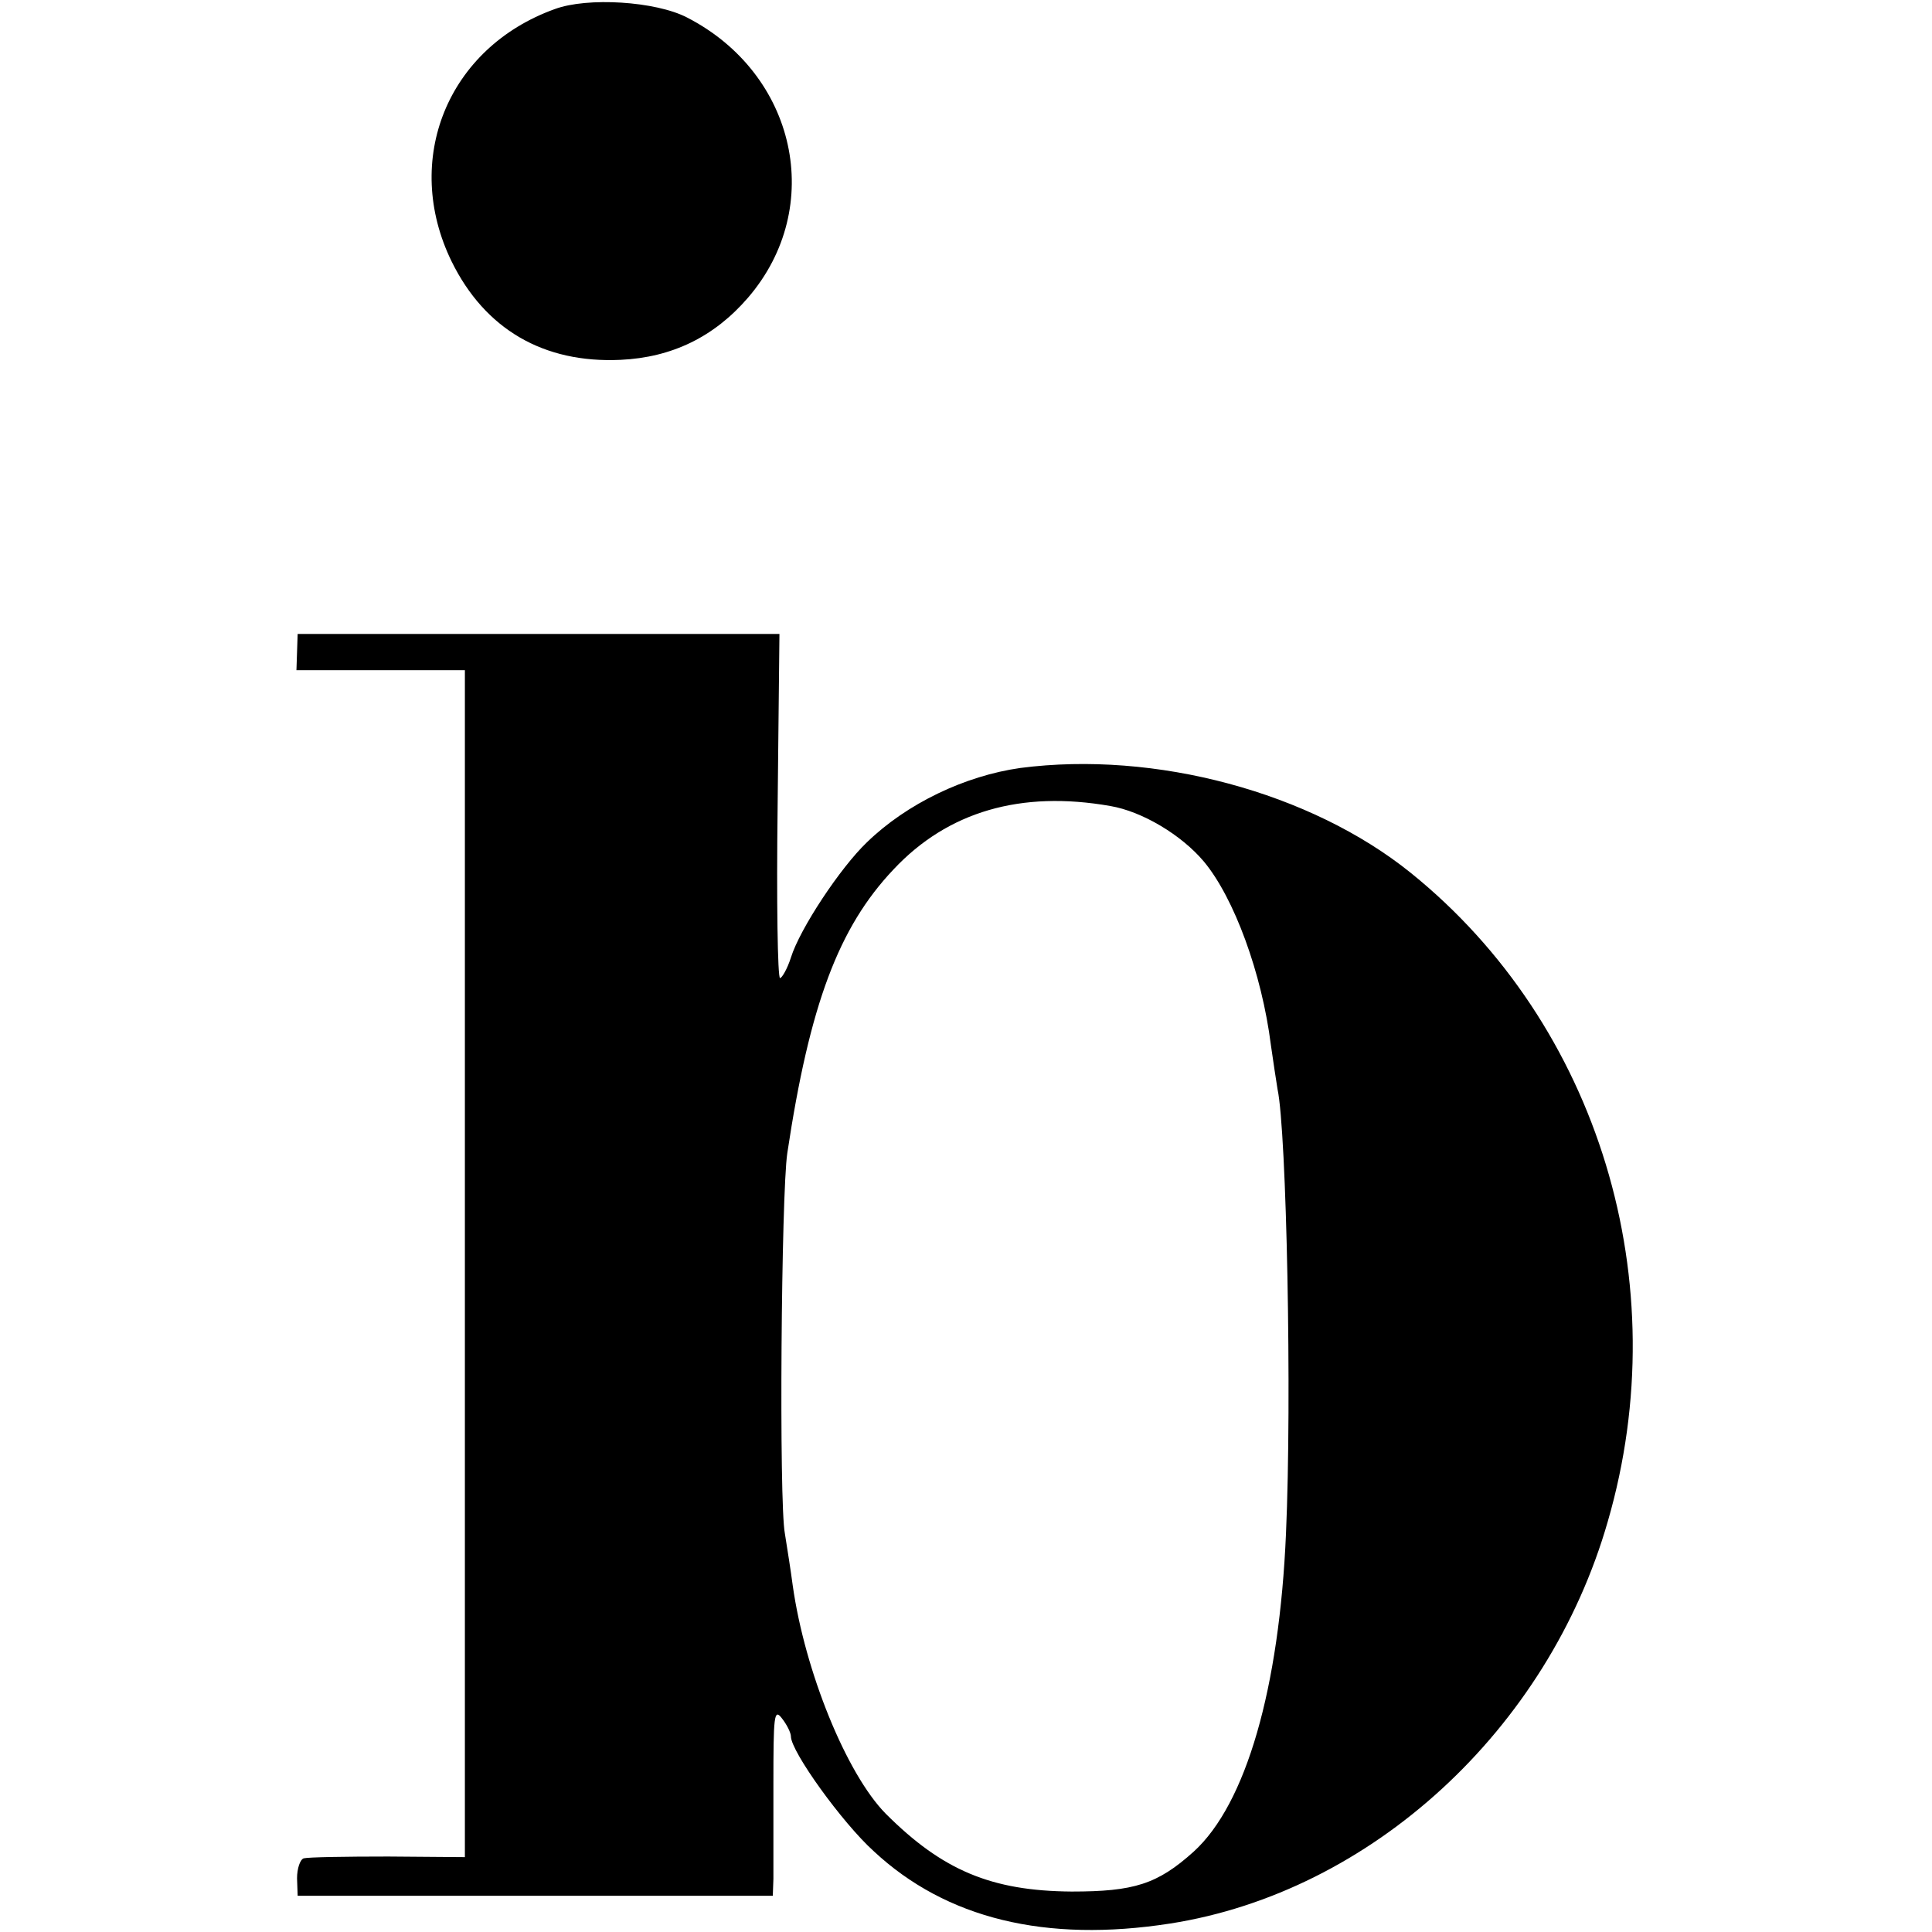
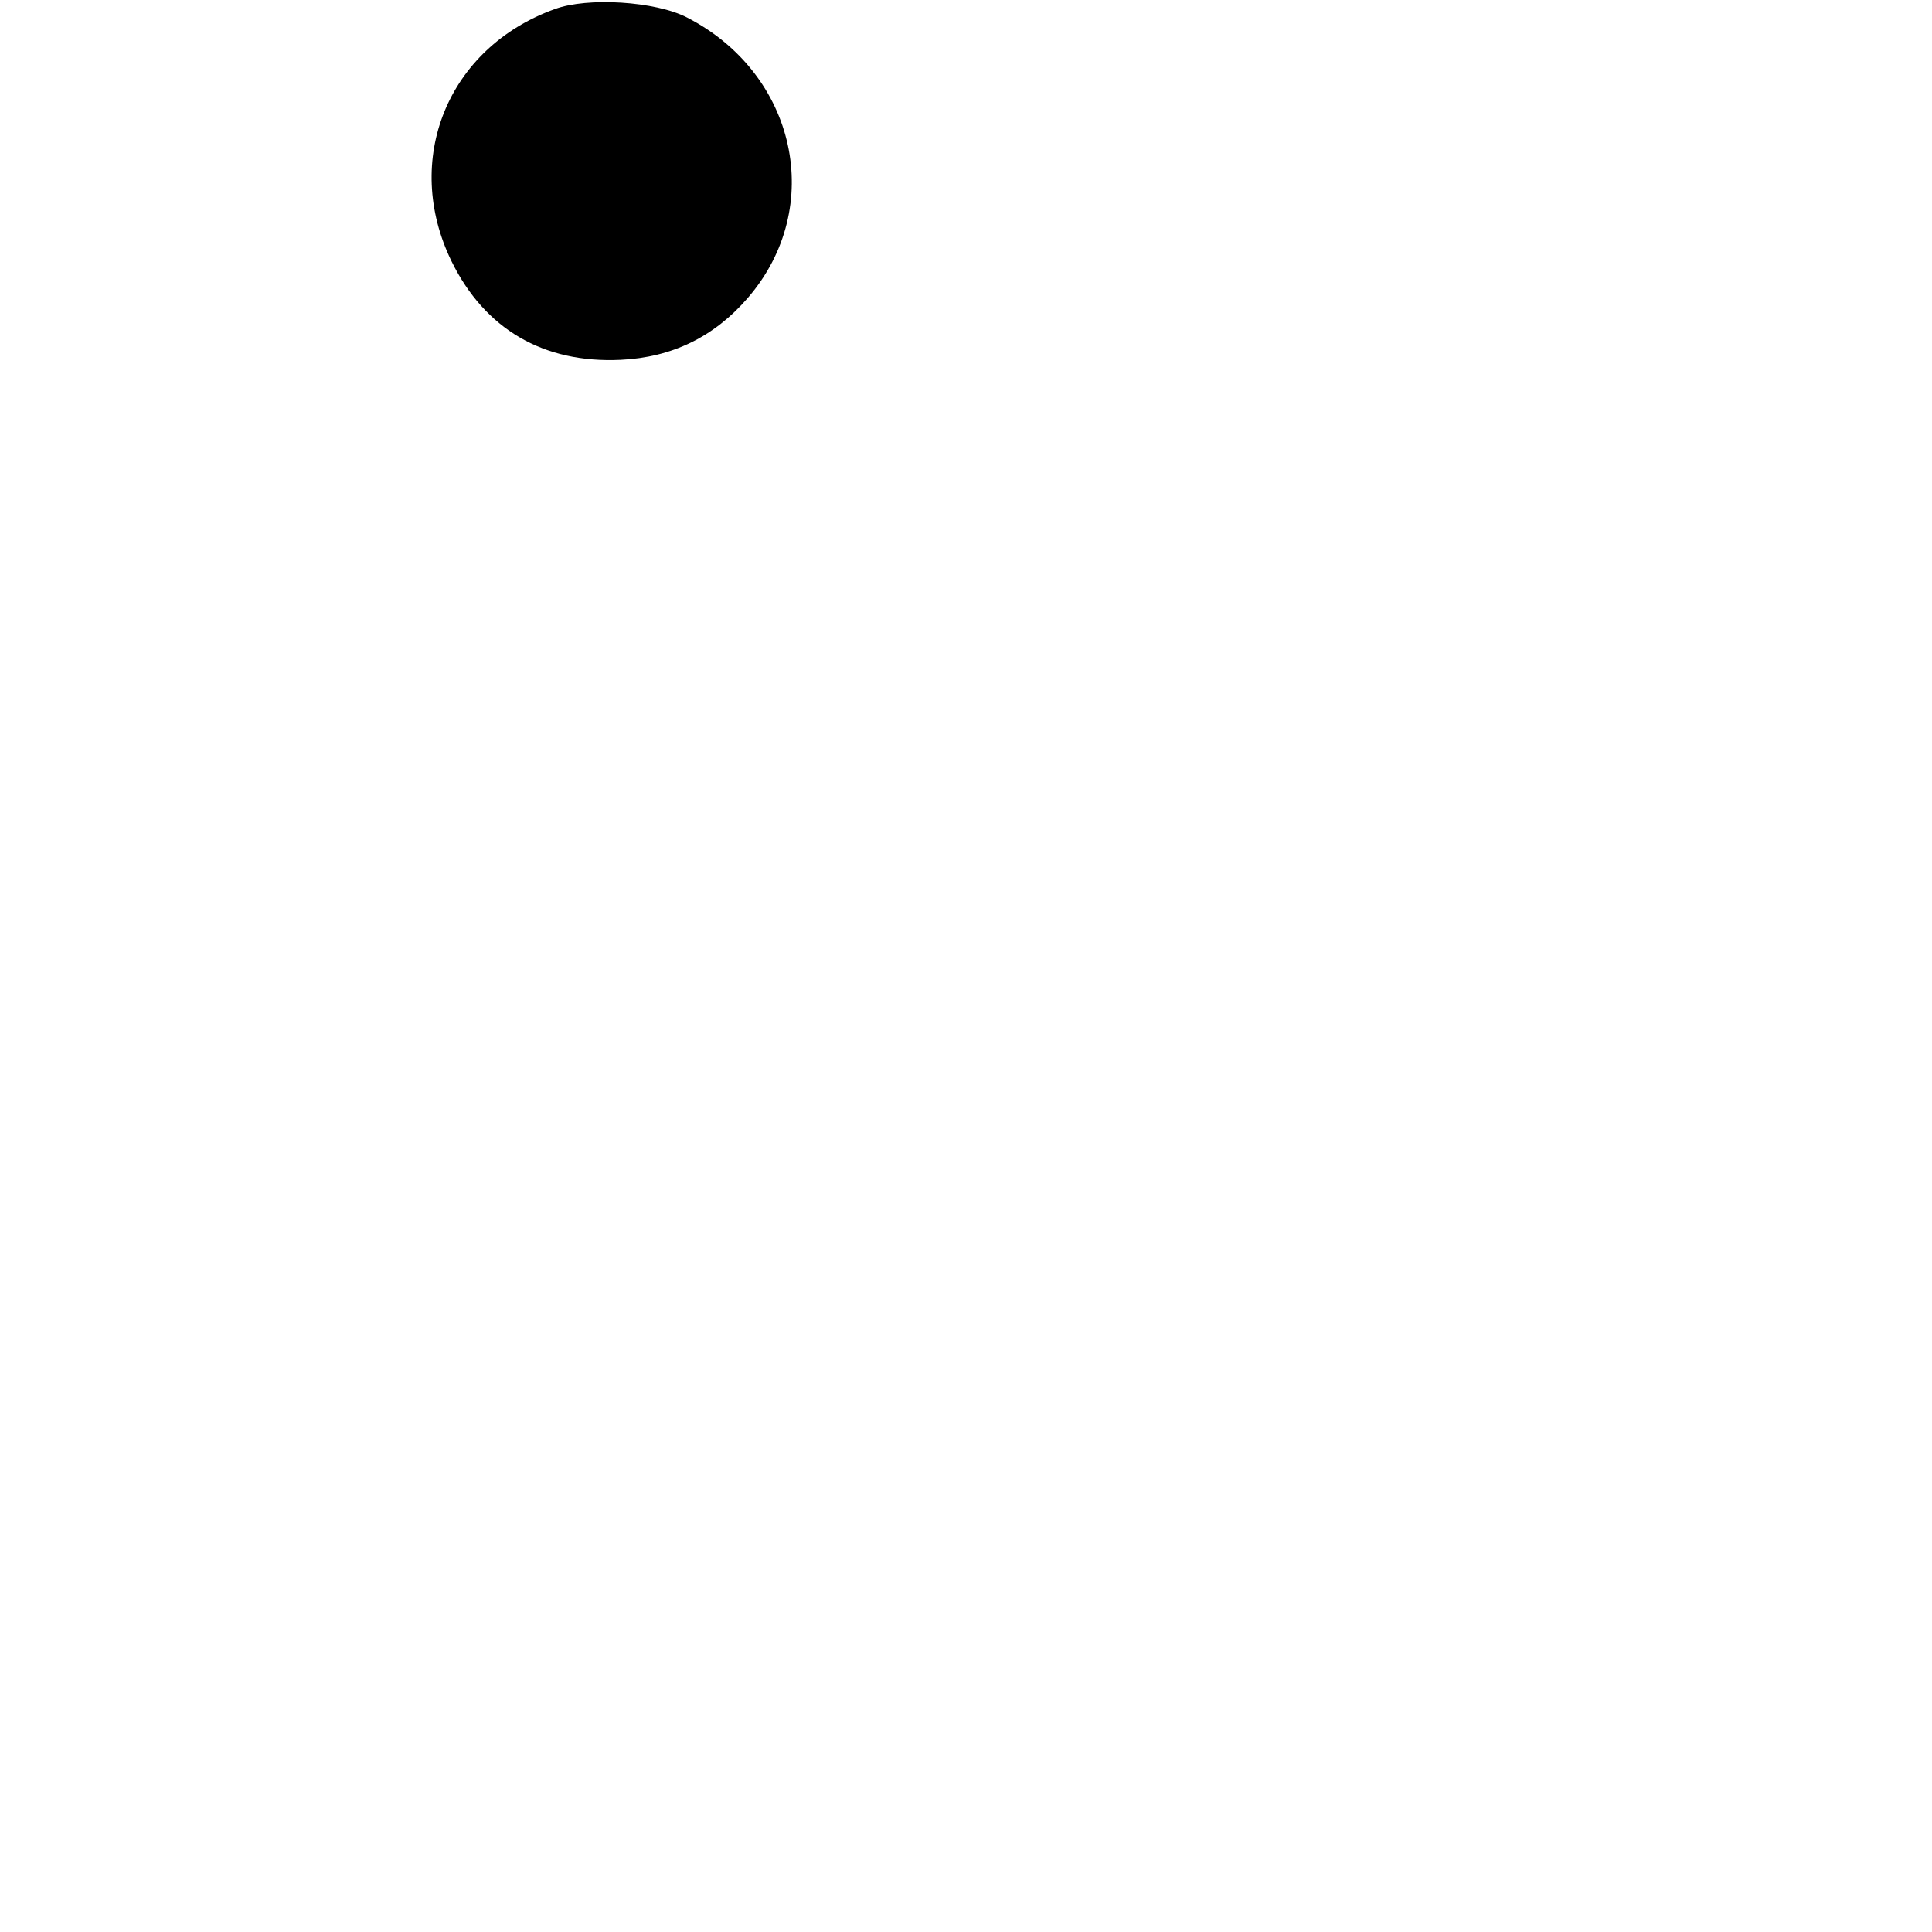
<svg xmlns="http://www.w3.org/2000/svg" version="1.0" width="320pt" height="320pt" viewBox="0 0 320 320" preserveAspectRatio="xMidYMid meet">
  <g transform="translate(0,320) scale(0.1,-0.1)" fill="#000000" stroke="none">
    <path d="M919 3185 c-178 -64 -253 -250 -171 -418 55 -112 152 -169 280 -163 85 4 155 38 211 103 129 150 80 371 -101 464 -52 27 -165 34 -219 14z" />
-     <path d="M492 2120 l-1 -30 140 0 139 0 0 -983 0 -983 -127 1 c-71 0 -133 -1 -140 -3 -6 -2 -11 -17 -11 -33 l1 -29 394 0 393 0 1 28 c0 15 0 85 0 156 0 114 1 127 14 110 8 -10 15 -24 15 -30 0 -25 85 -143 137 -190 120 -112 285 -152 491 -120 333 52 626 321 725 666 115 396 -15 823 -326 1074 -166 134 -424 203 -647 174 -92 -13 -188 -59 -254 -123 -44 -42 -111 -143 -126 -191 -6 -19 -15 -34 -18 -34 -4 0 -6 128 -4 285 l3 285 -399 0 -399 0 -1 -30z m1347 -255 c53 -9 118 -48 155 -92 50 -60 96 -185 111 -304 4 -28 9 -61 11 -73 15 -70 24 -512 14 -736 -11 -256 -66 -448 -153 -527 -60 -54 -99 -66 -202 -66 -133 1 -214 35 -308 129 -65 66 -134 236 -154 378 -3 23 -9 61 -13 86 -10 52 -6 563 4 630 37 246 85 374 176 470 90 96 211 131 359 105z" />
  </g>
</svg>